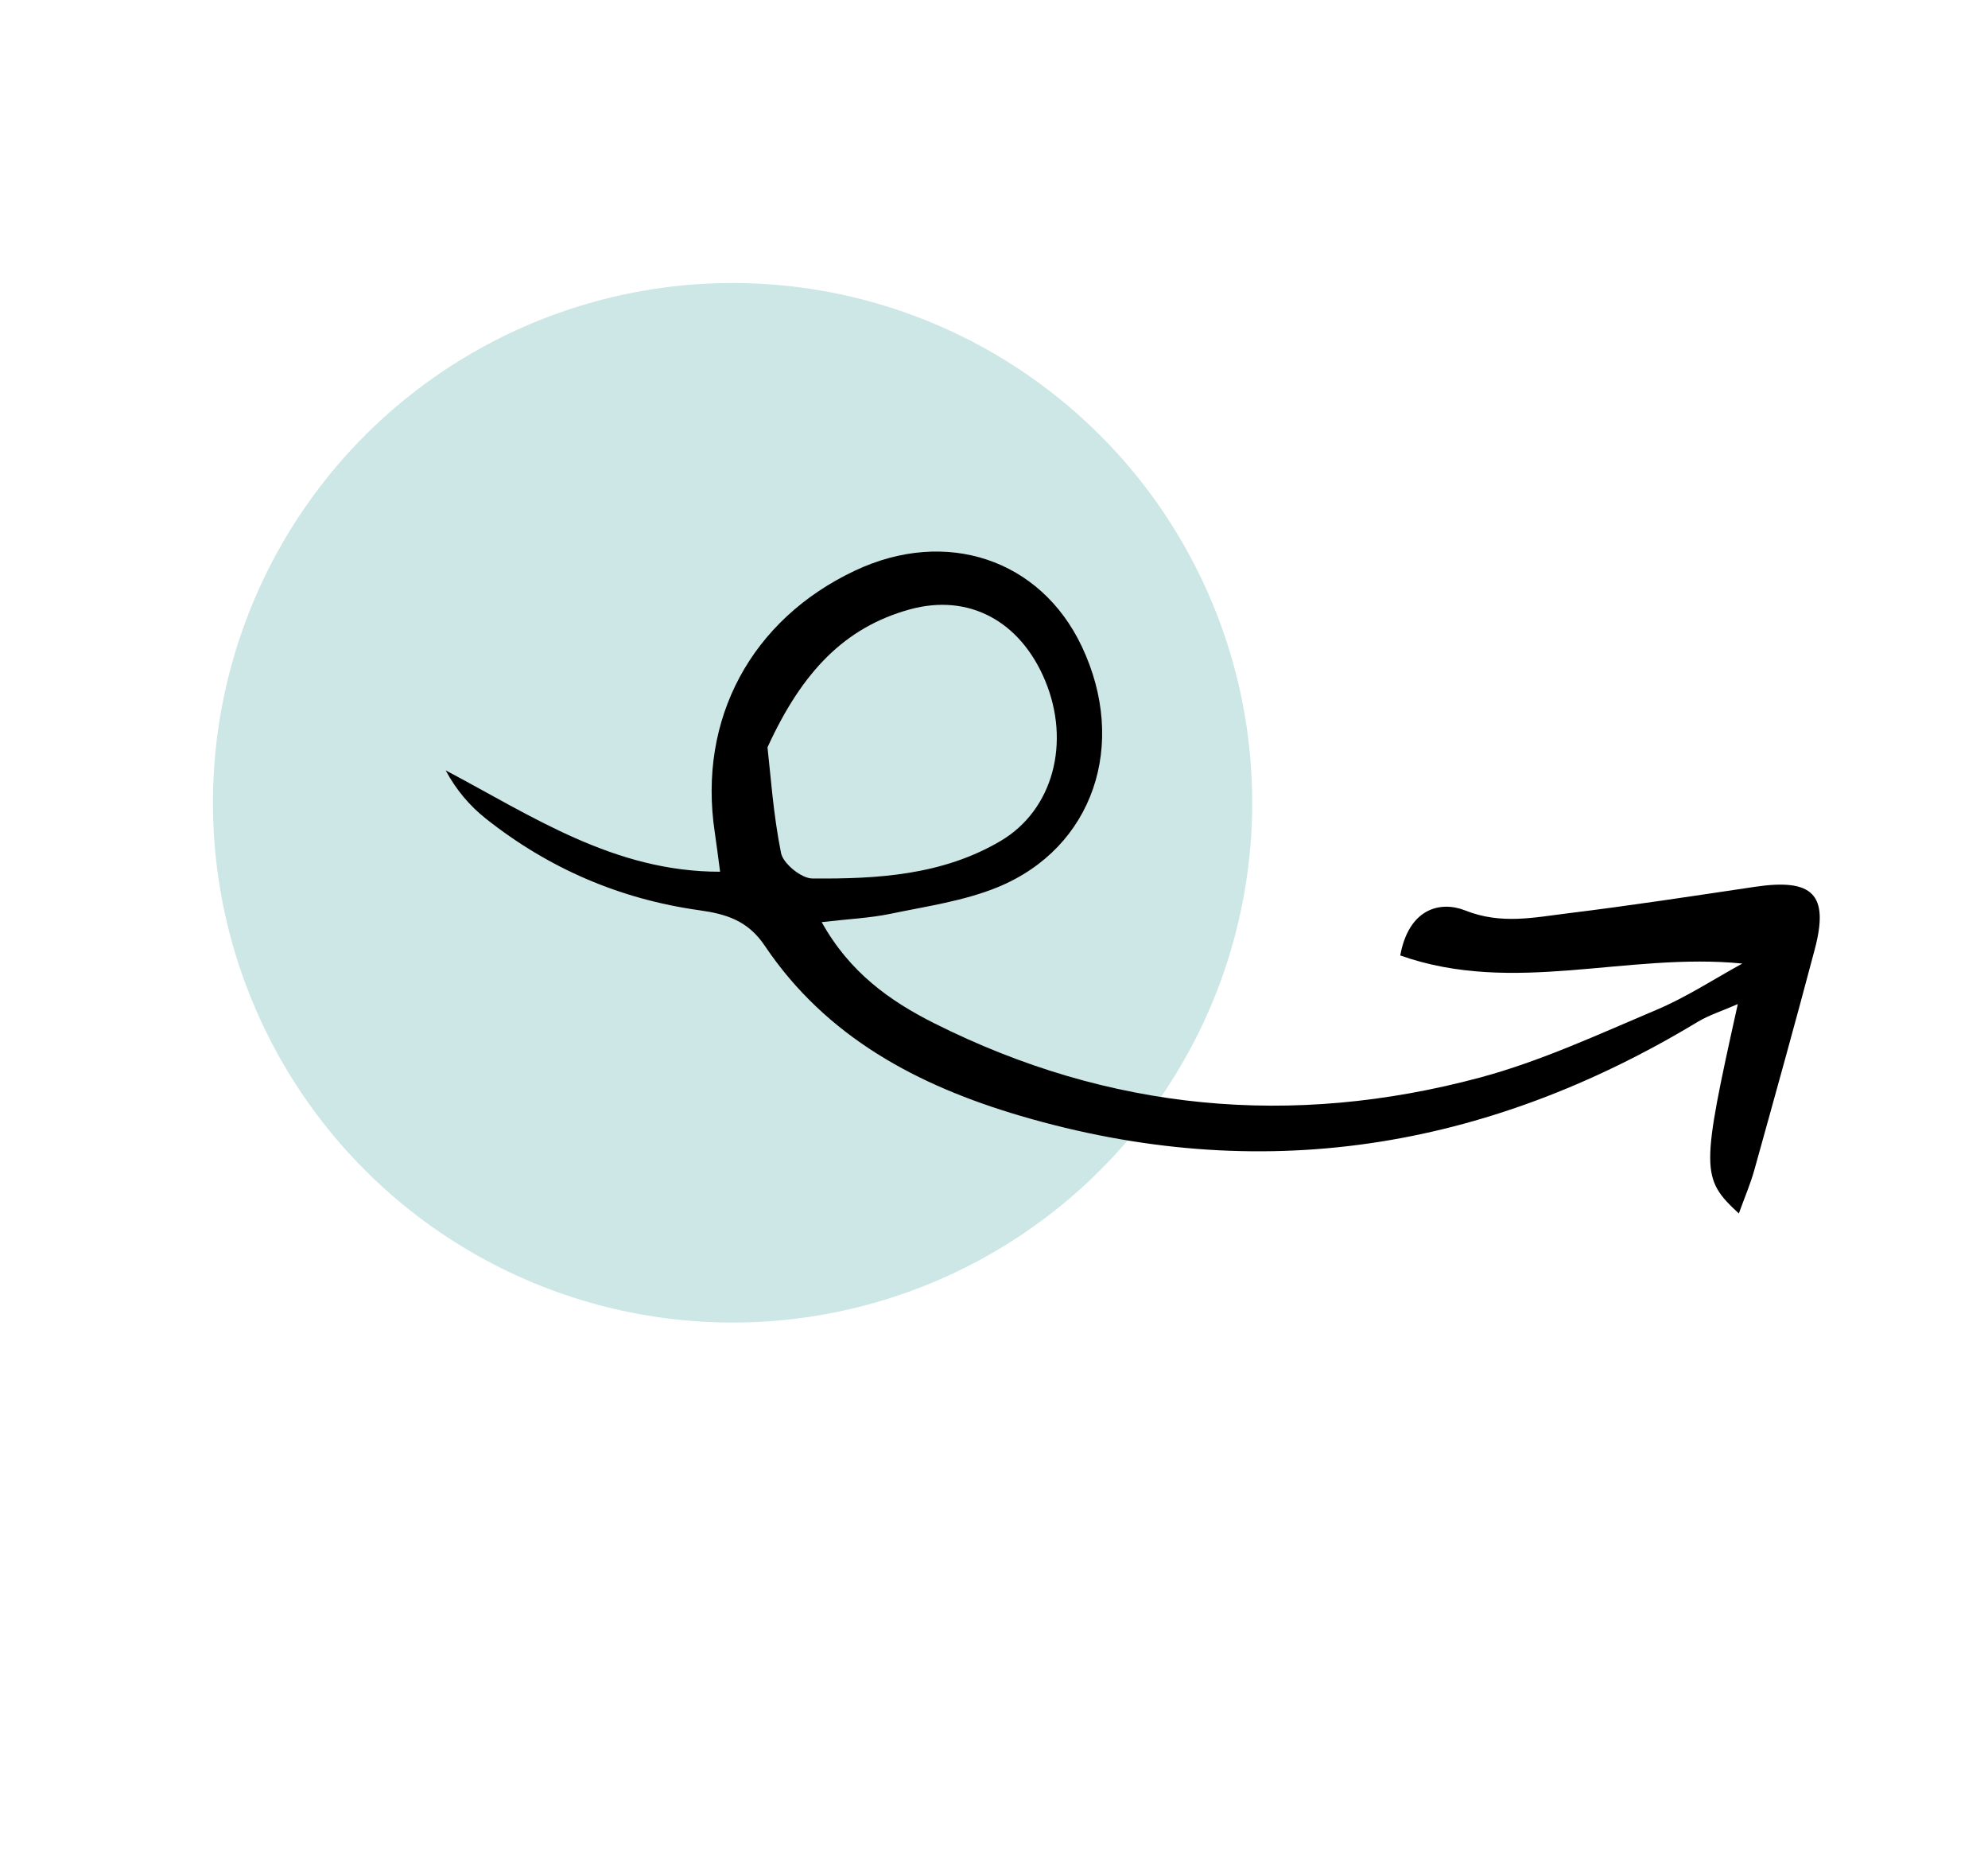
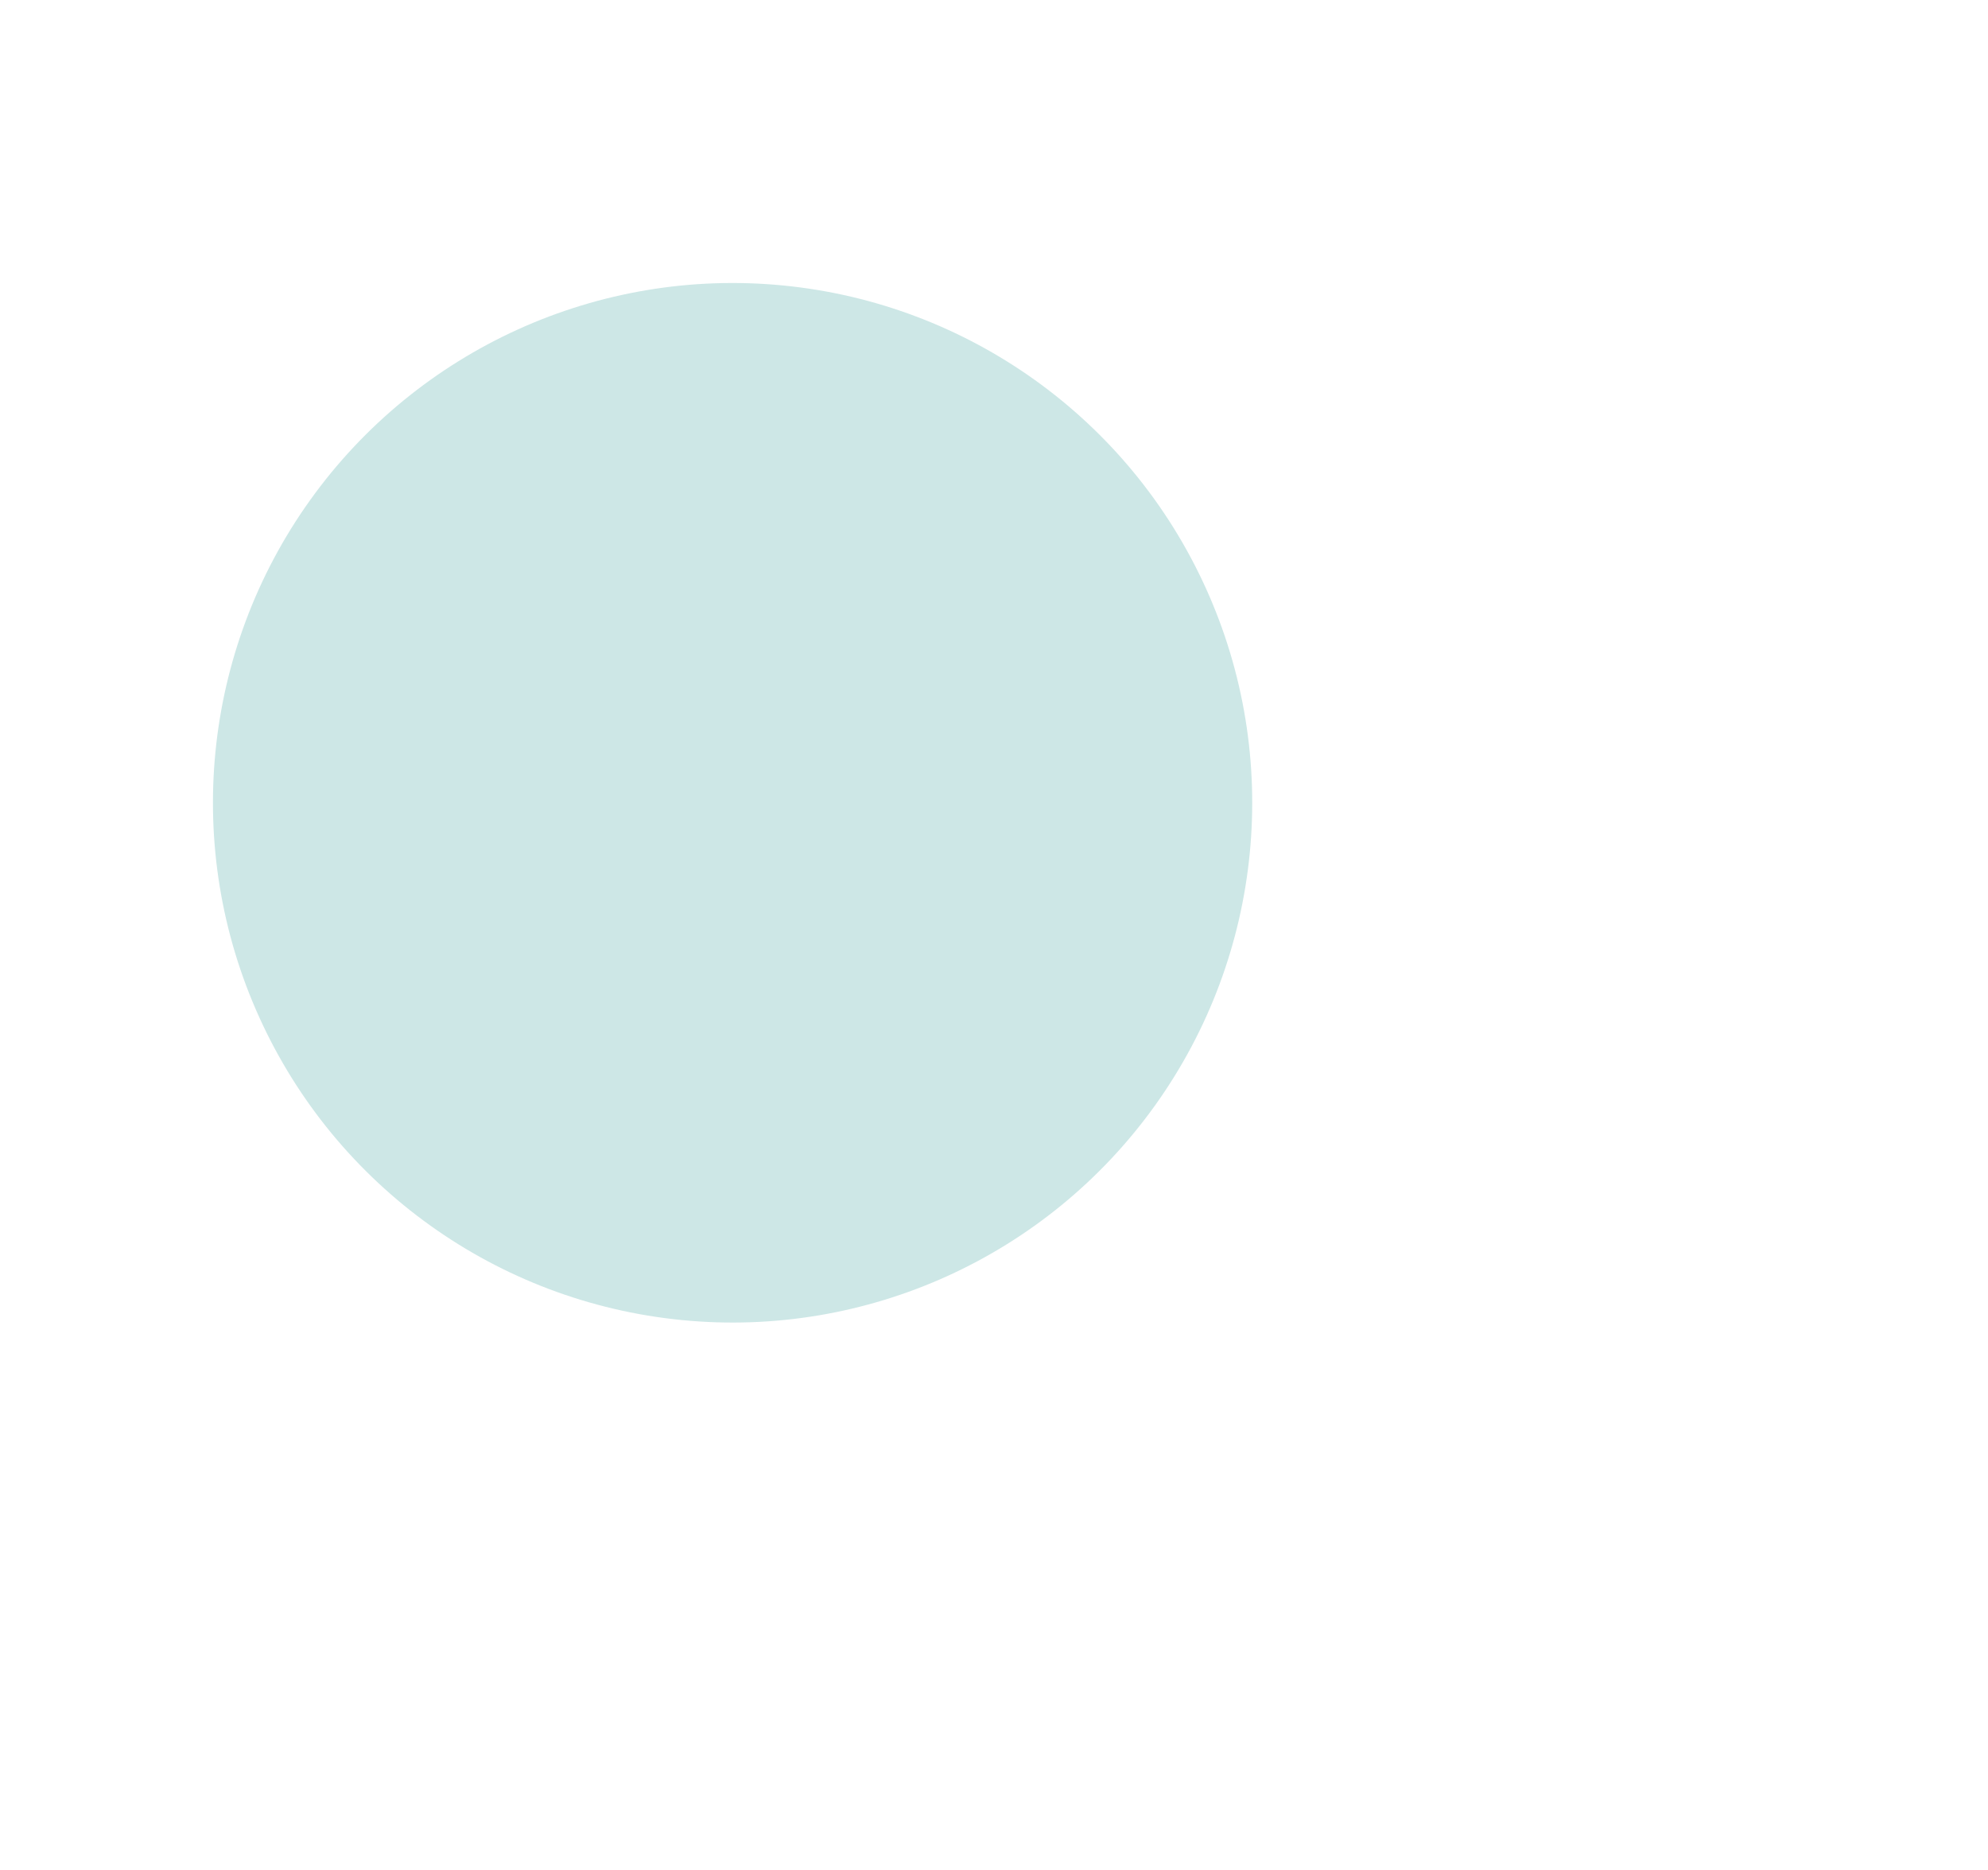
<svg xmlns="http://www.w3.org/2000/svg" width="134" height="126" viewBox="0 0 134 126" fill="none">
  <circle cx="35.031" cy="35.031" r="35.031" transform="matrix(0.813 0.582 0.582 -0.813 0.511 62.189)" fill="#CDE7E6" />
-   <path d="M117.441 64.931C109.647 64.159 102.047 67.091 94.383 64.386C94.96 61.226 97.073 60.682 98.772 61.357C101.178 62.311 103.38 61.827 105.655 61.548C109.876 61.03 114.082 60.386 118.288 59.76C122.205 59.177 123.303 60.271 122.321 63.979C121.007 68.944 119.63 73.891 118.251 78.838C117.985 79.791 117.589 80.708 117.205 81.773C114.642 79.395 114.646 78.865 117.135 67.663C116.056 68.135 115.188 68.404 114.432 68.861C100.112 77.503 84.929 79.945 68.768 75.189C61.857 73.155 55.68 69.887 51.547 63.727C50.399 62.017 48.913 61.587 47.139 61.339C41.782 60.591 36.977 58.519 32.747 55.164C31.669 54.31 30.758 53.245 30.039 51.913C35.904 55.012 41.398 58.752 48.537 58.743C48.406 57.766 48.303 56.919 48.177 56.075C47.032 48.461 50.63 41.751 57.631 38.452C63.774 35.557 70.129 37.68 72.915 43.556C76.041 50.147 73.704 57.129 67.263 59.779C64.99 60.714 62.467 61.069 60.035 61.575C58.643 61.865 57.203 61.927 55.386 62.139C57.264 65.521 59.975 67.45 62.967 68.952C74.751 74.871 87.095 76.011 99.769 72.61C103.854 71.514 107.757 69.696 111.673 68.041C113.676 67.195 115.523 65.98 117.441 64.931ZM51.733 50.361C51.934 52.101 52.111 54.828 52.645 57.483C52.788 58.194 54.013 59.191 54.748 59.198C59.139 59.237 63.542 58.98 67.461 56.66C70.984 54.574 72.186 50.035 70.444 45.858C68.778 41.866 65.315 39.96 61.309 41.07C56.943 42.279 54.066 45.255 51.733 50.361Z" fill="black" />
</svg>